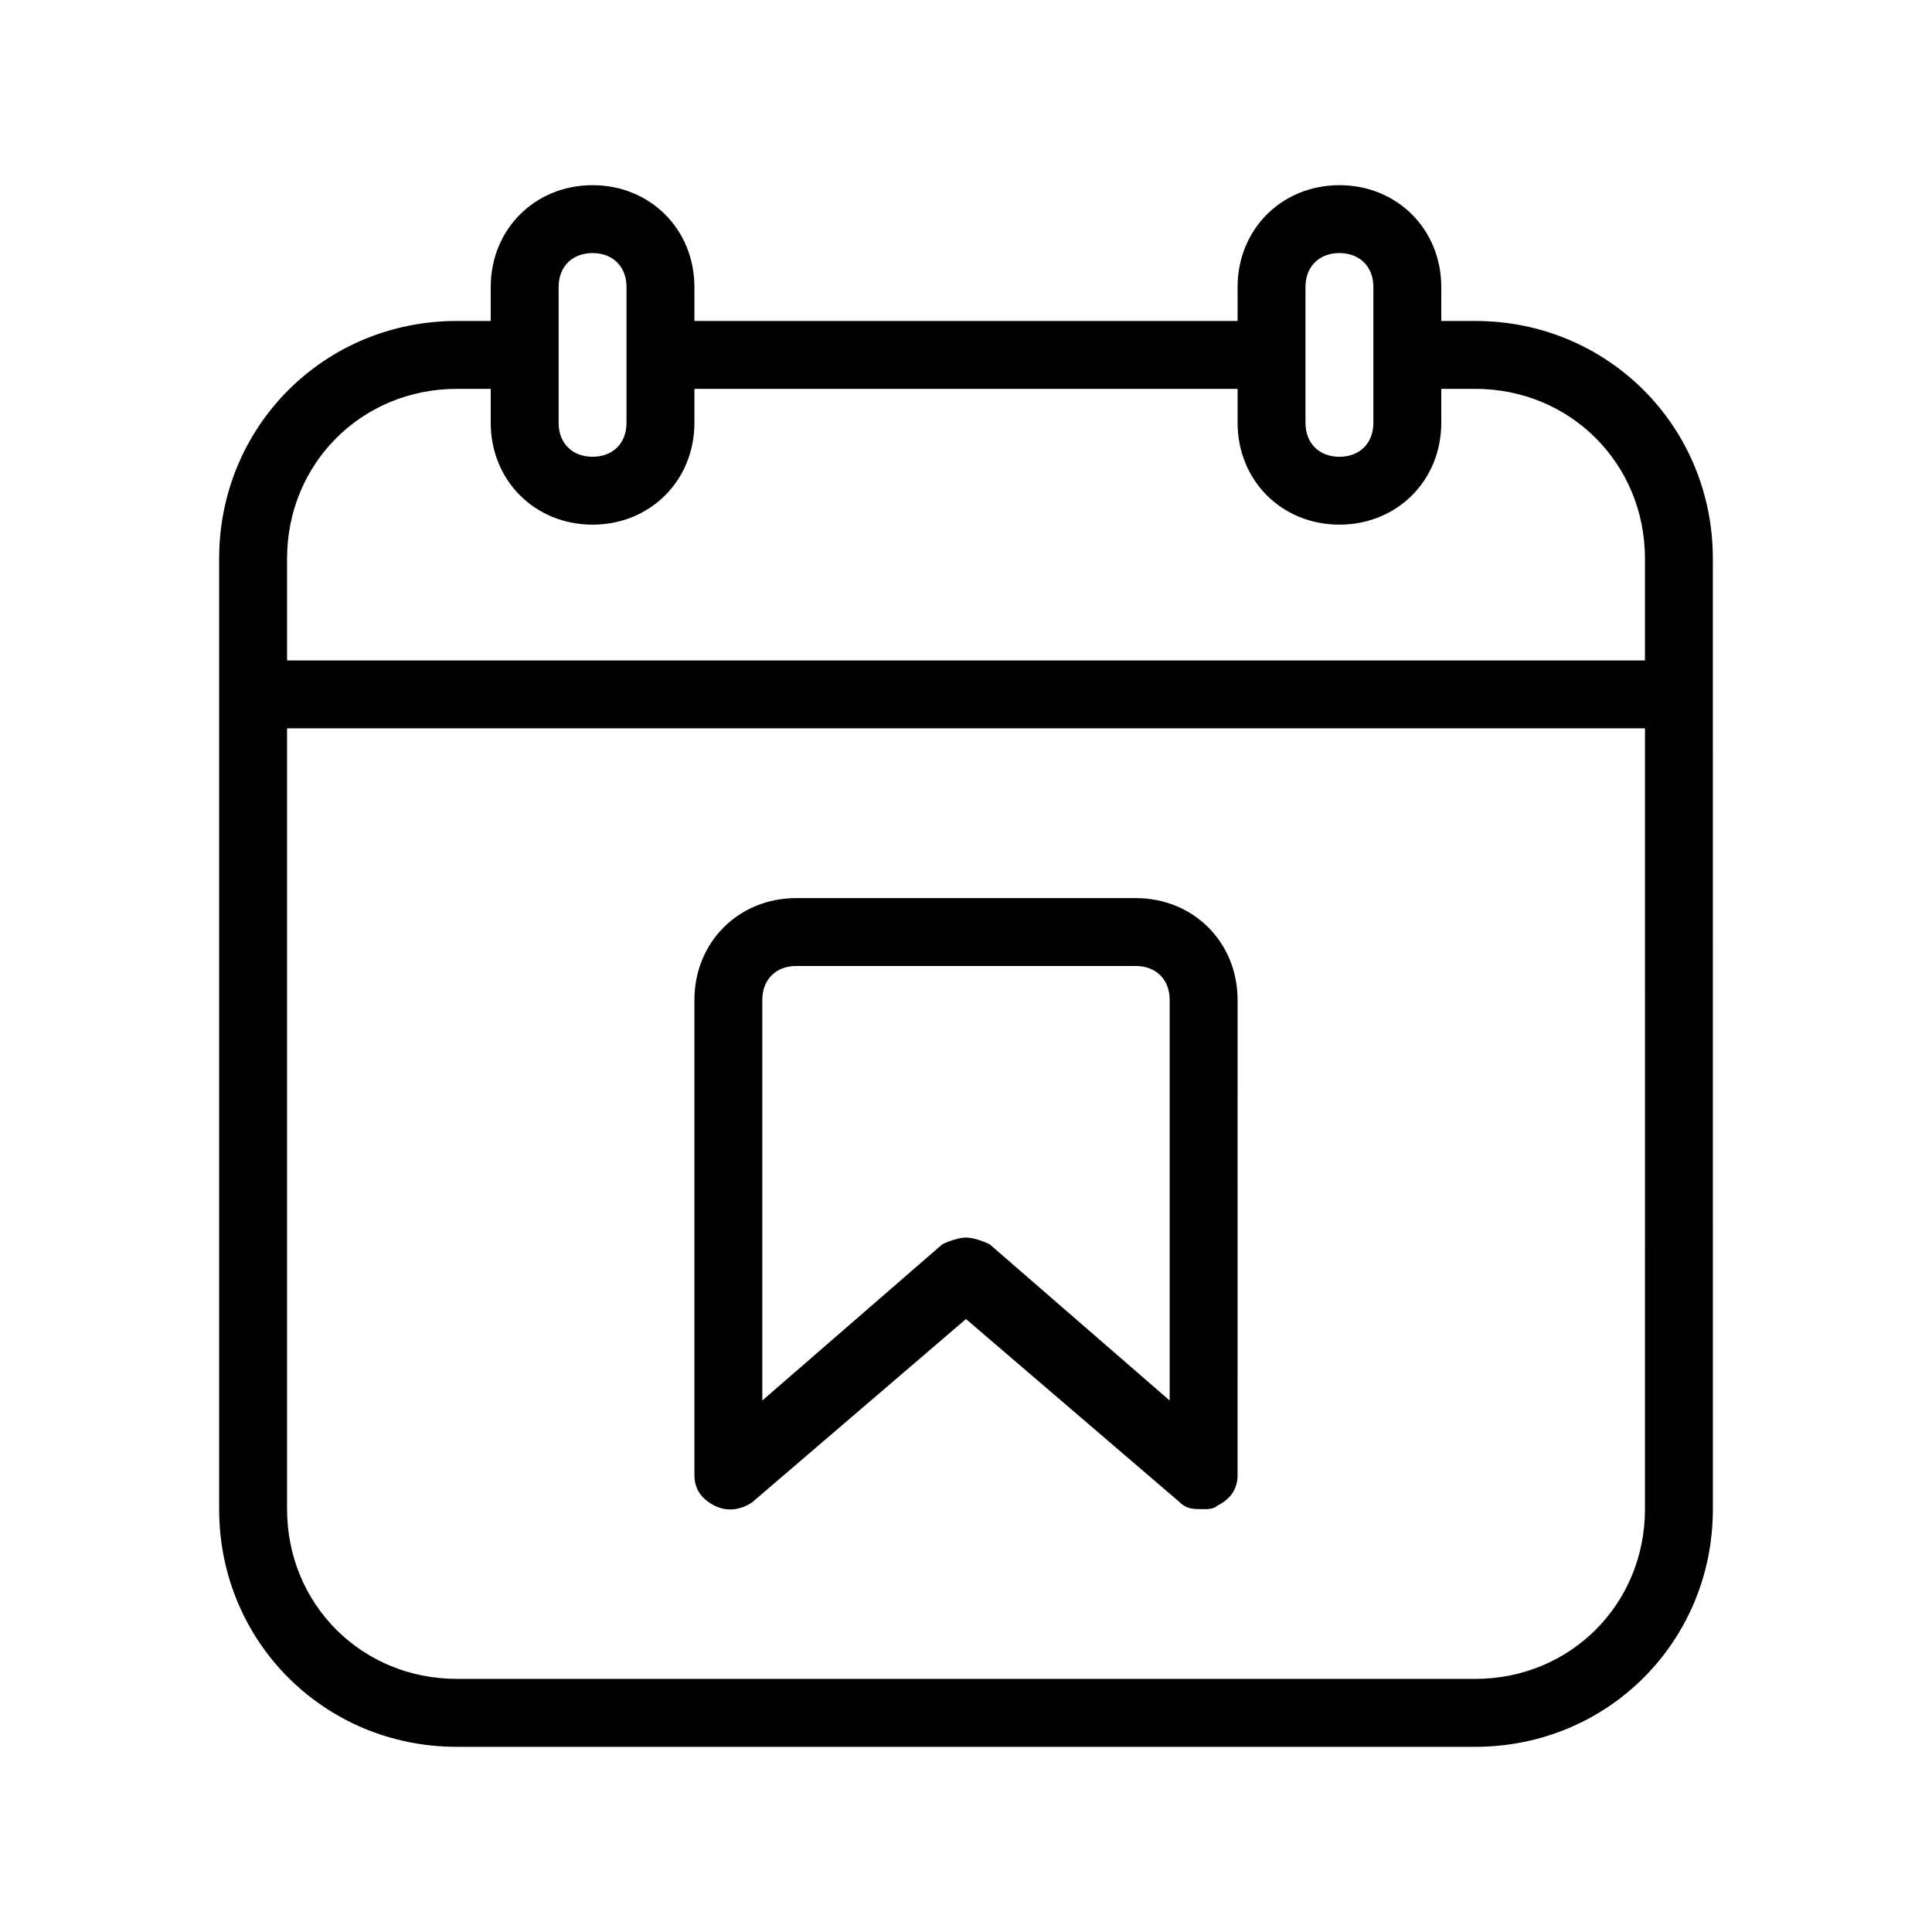
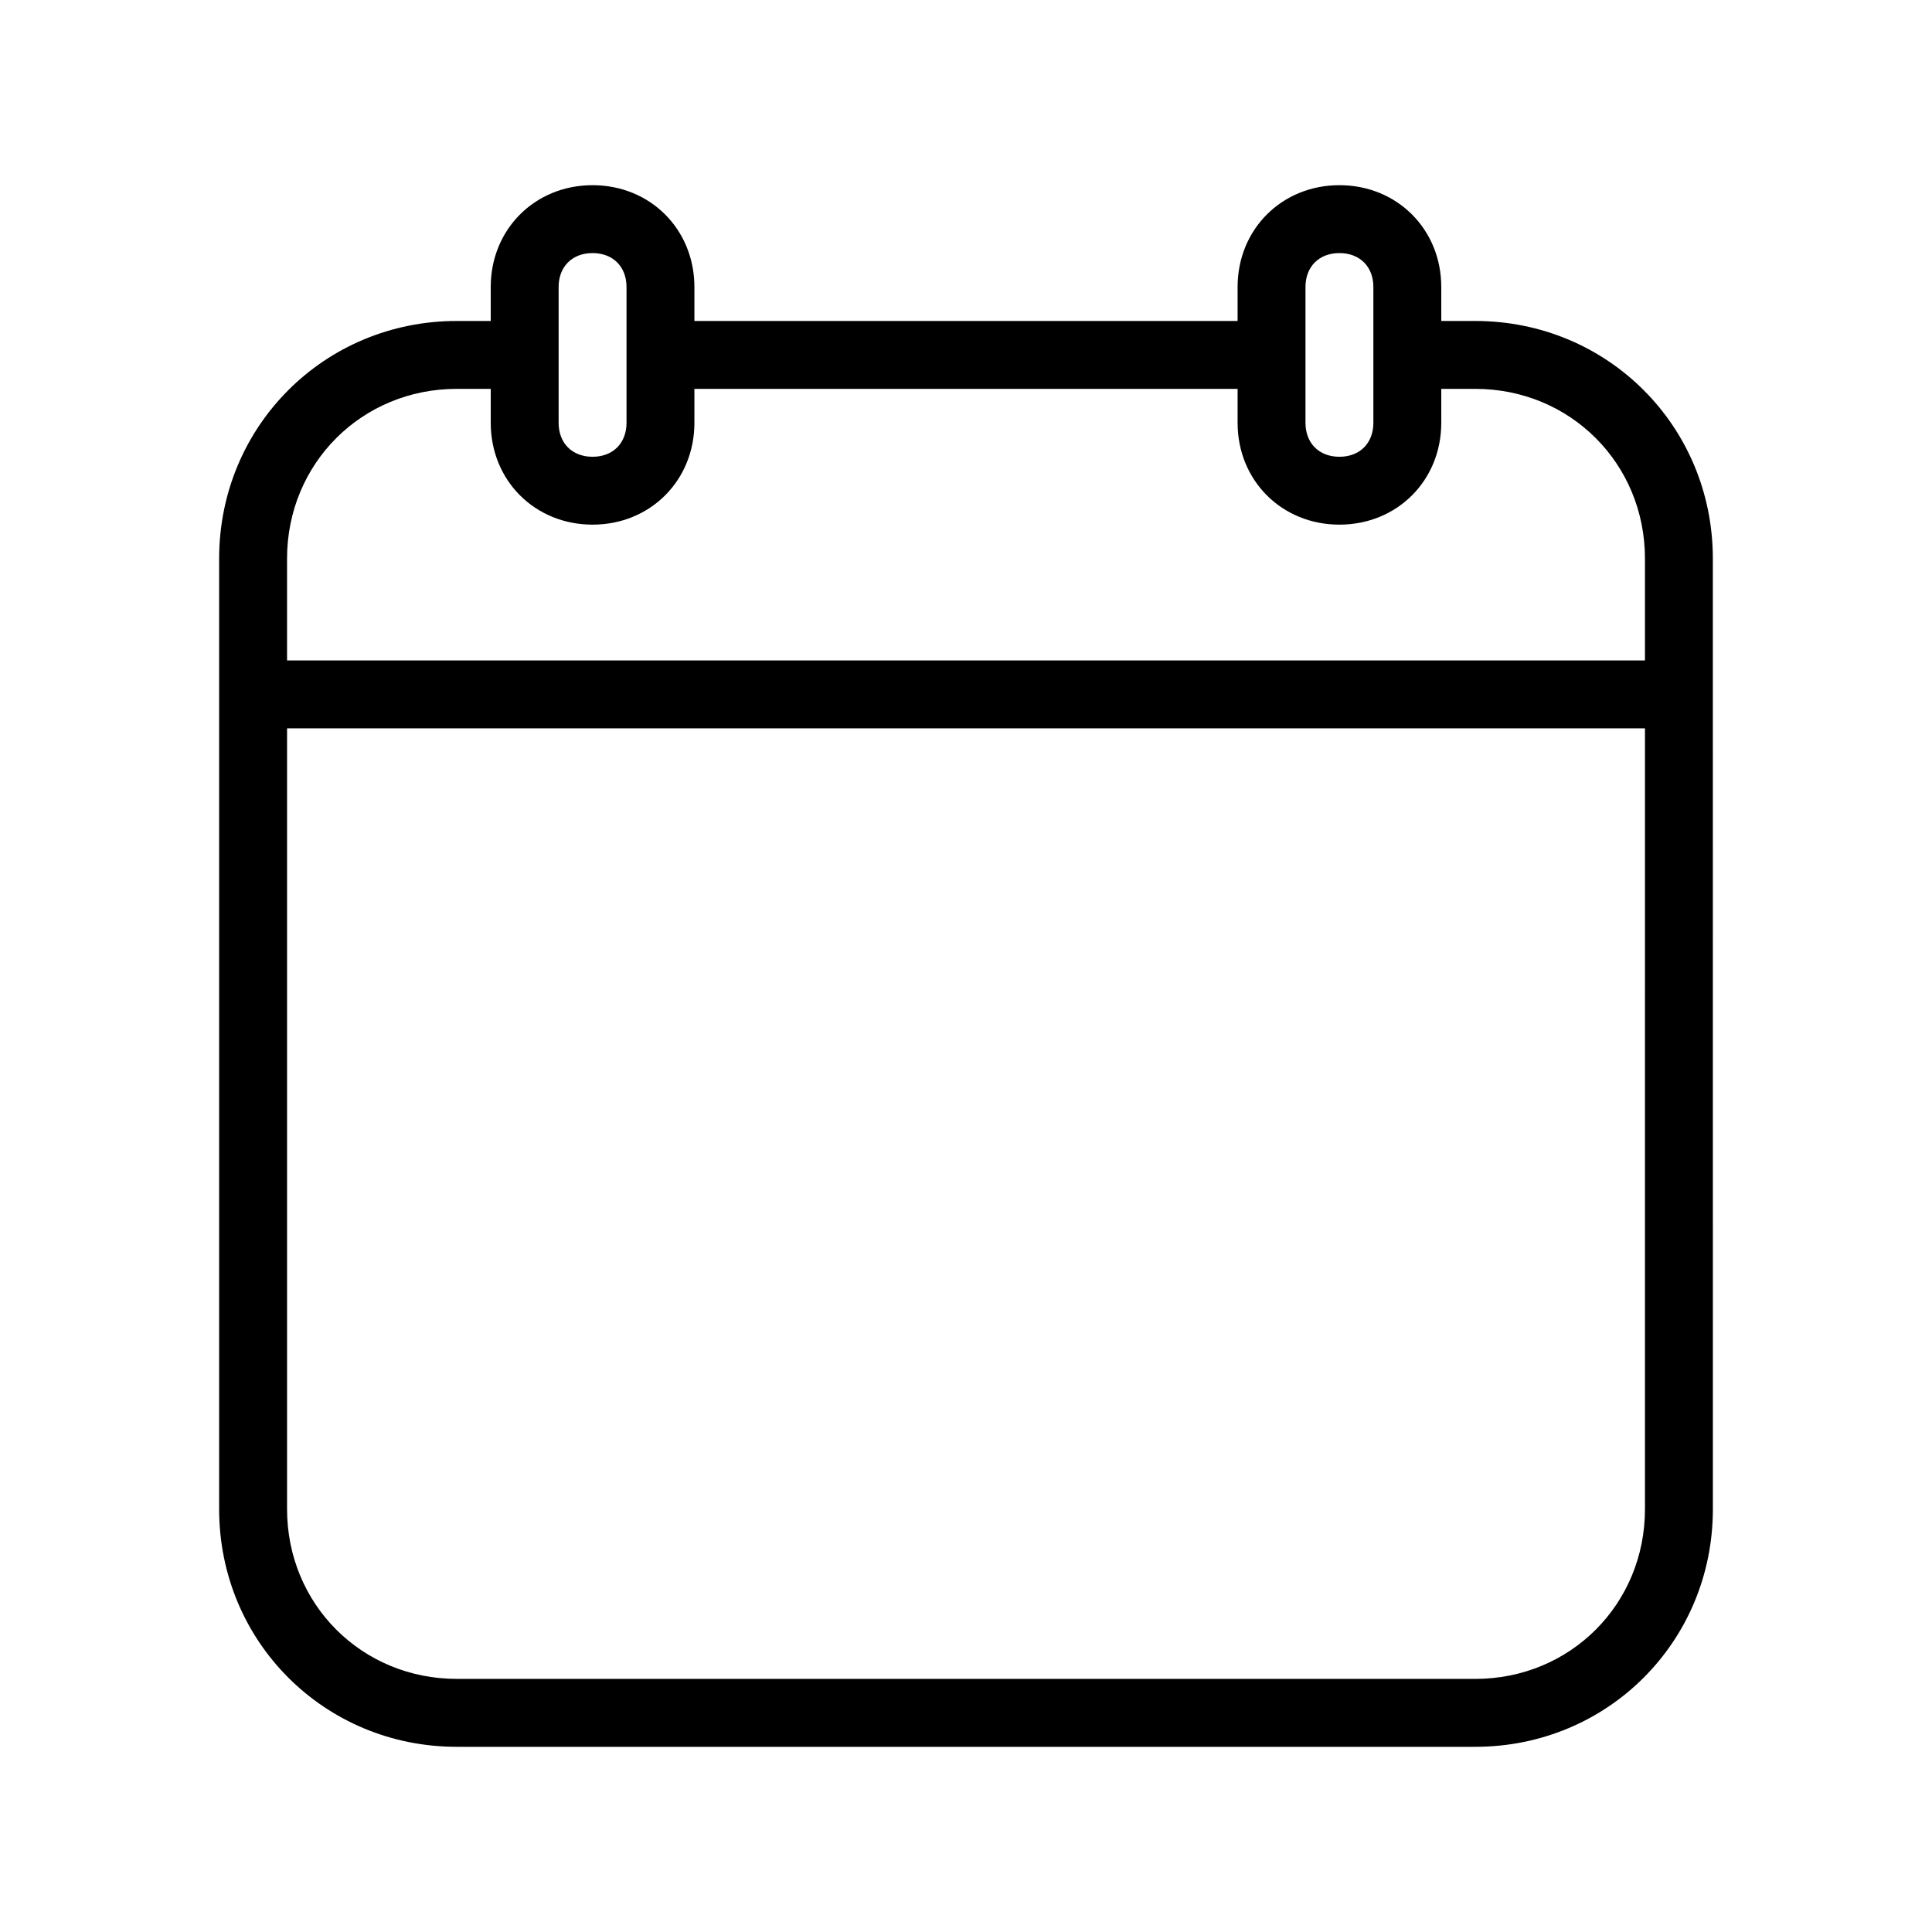
<svg xmlns="http://www.w3.org/2000/svg" fill="#000000" width="800px" height="800px" version="1.1" viewBox="144 144 512 512">
  <g>
    <path d="m534.95 229.06h-8.996l-0.004-8.996c0-15.293-11.695-26.988-26.988-26.988-15.293 0-26.988 11.695-26.988 26.988v8.996h-143.95v-8.996c0-15.293-11.695-26.988-26.988-26.988-15.293 0-26.988 11.695-26.988 26.988v8.996h-8.996c-35.086 0-62.977 27.891-62.977 62.977v251.91c0 35.086 27.891 62.977 62.977 62.977h269.9c35.086 0 62.977-27.891 62.977-62.977l-0.008-251.91c0-35.086-27.887-62.977-62.973-62.977zm-44.984-8.996c0-5.398 3.598-8.996 8.996-8.996 5.398 0 8.996 3.598 8.996 8.996v35.988c0 5.398-3.598 8.996-8.996 8.996-5.398 0-8.996-3.598-8.996-8.996zm-188.93-8.996c5.398 0 8.996 3.598 8.996 8.996v35.988c0 5.398-3.598 8.996-8.996 8.996-5.398 0-8.996-3.598-8.996-8.996v-35.988c0-5.398 3.598-8.996 8.996-8.996zm-35.984 35.984h8.996v8.996c0 15.293 11.695 26.988 26.988 26.988 15.293 0 26.988-11.695 26.988-26.988v-8.996h143.95v8.996c0 15.293 11.695 26.988 26.988 26.988s26.988-11.695 26.988-26.988v-8.996h8.996c25.191 0 44.984 19.793 44.984 44.984v26.988h-359.86v-26.988c0-25.191 19.793-44.984 44.984-44.984zm314.88 296.89c0 25.191-19.793 44.984-44.984 44.984l-269.89-0.004c-25.191 0-44.984-19.793-44.984-44.984v-206.92h359.86z" />
-     <path d="m333.42 543.04c3.598 1.801 7.199 0.898 9.895-0.898l56.68-48.582 56.68 48.582c1.801 1.801 3.598 1.801 6.297 1.801 0.898 0 2.699 0 3.598-0.898 3.598-1.801 5.398-4.5 5.398-8.098l0.004-125.95c0-15.293-11.695-26.988-26.988-26.988l-89.969-0.004c-15.293 0-26.988 11.695-26.988 26.988v125.95c0 3.602 1.797 6.301 5.394 8.098zm12.598-134.05c0-5.398 3.598-8.996 8.996-8.996h89.965c5.398 0 8.996 3.598 8.996 8.996v106.16l-47.684-41.383c-1.797-0.902-4.496-1.801-6.293-1.801-1.801 0-4.5 0.898-6.297 1.801l-47.684 41.383z" />
  </g>
</svg>